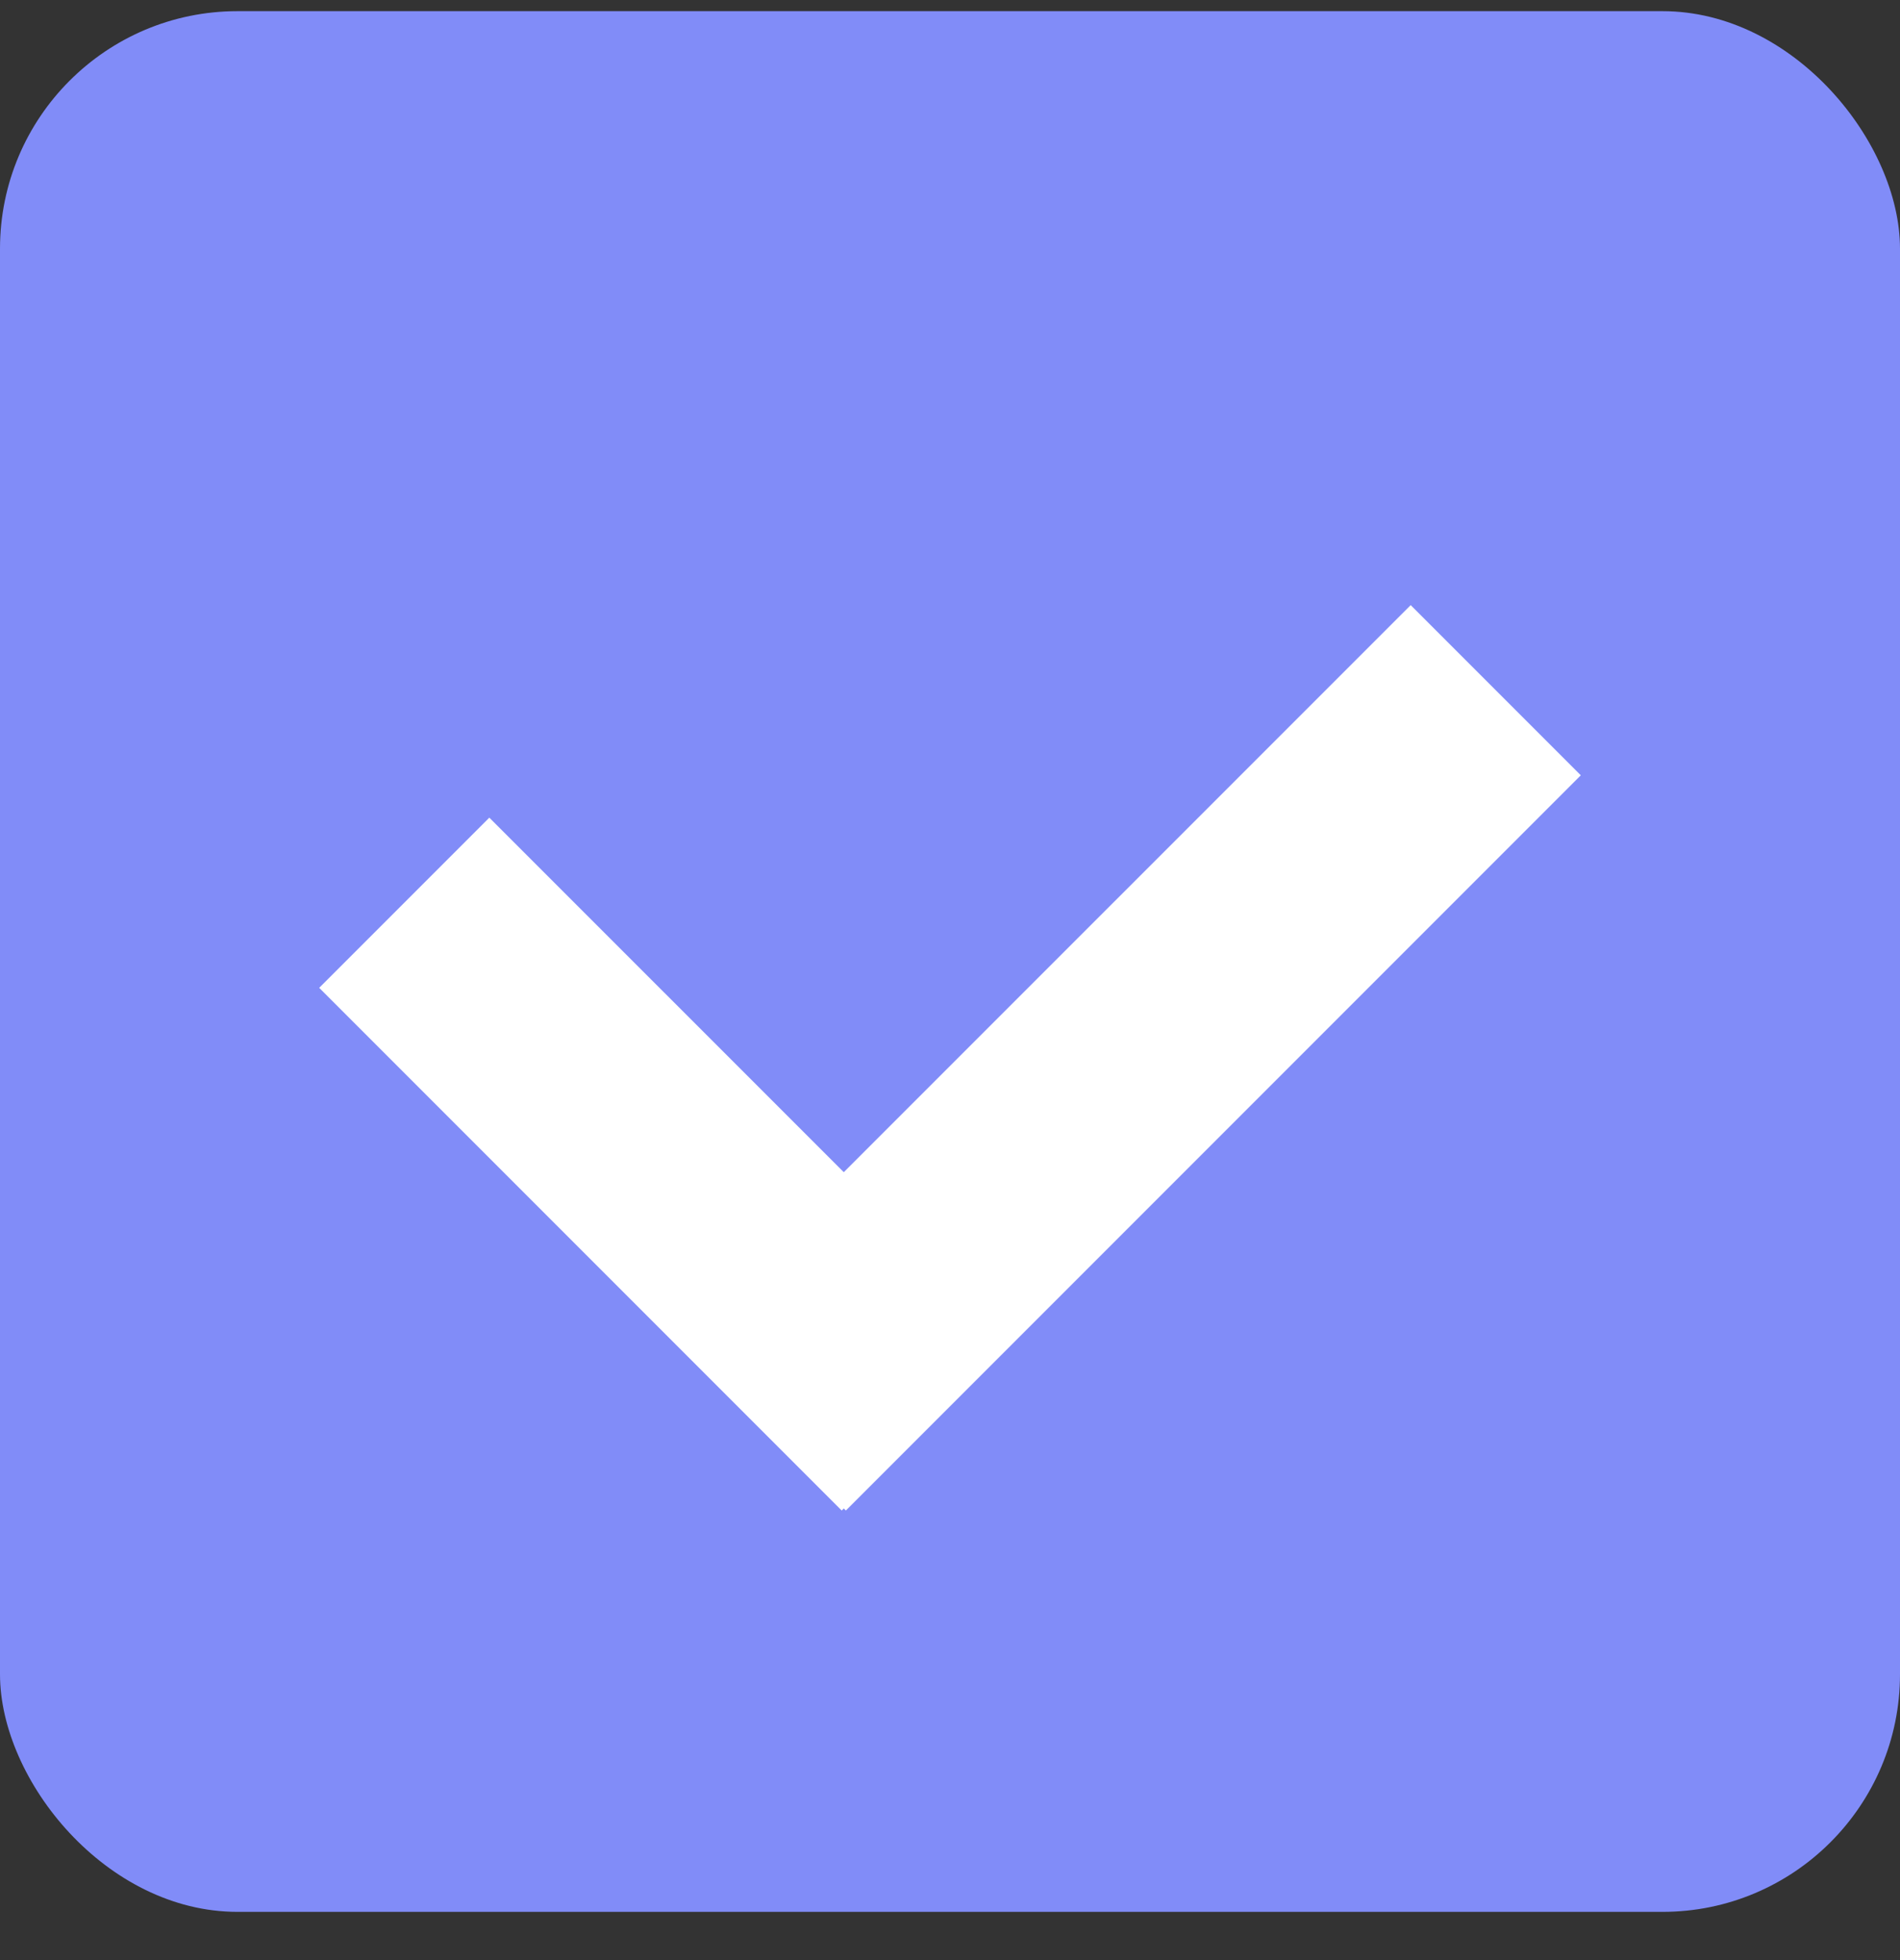
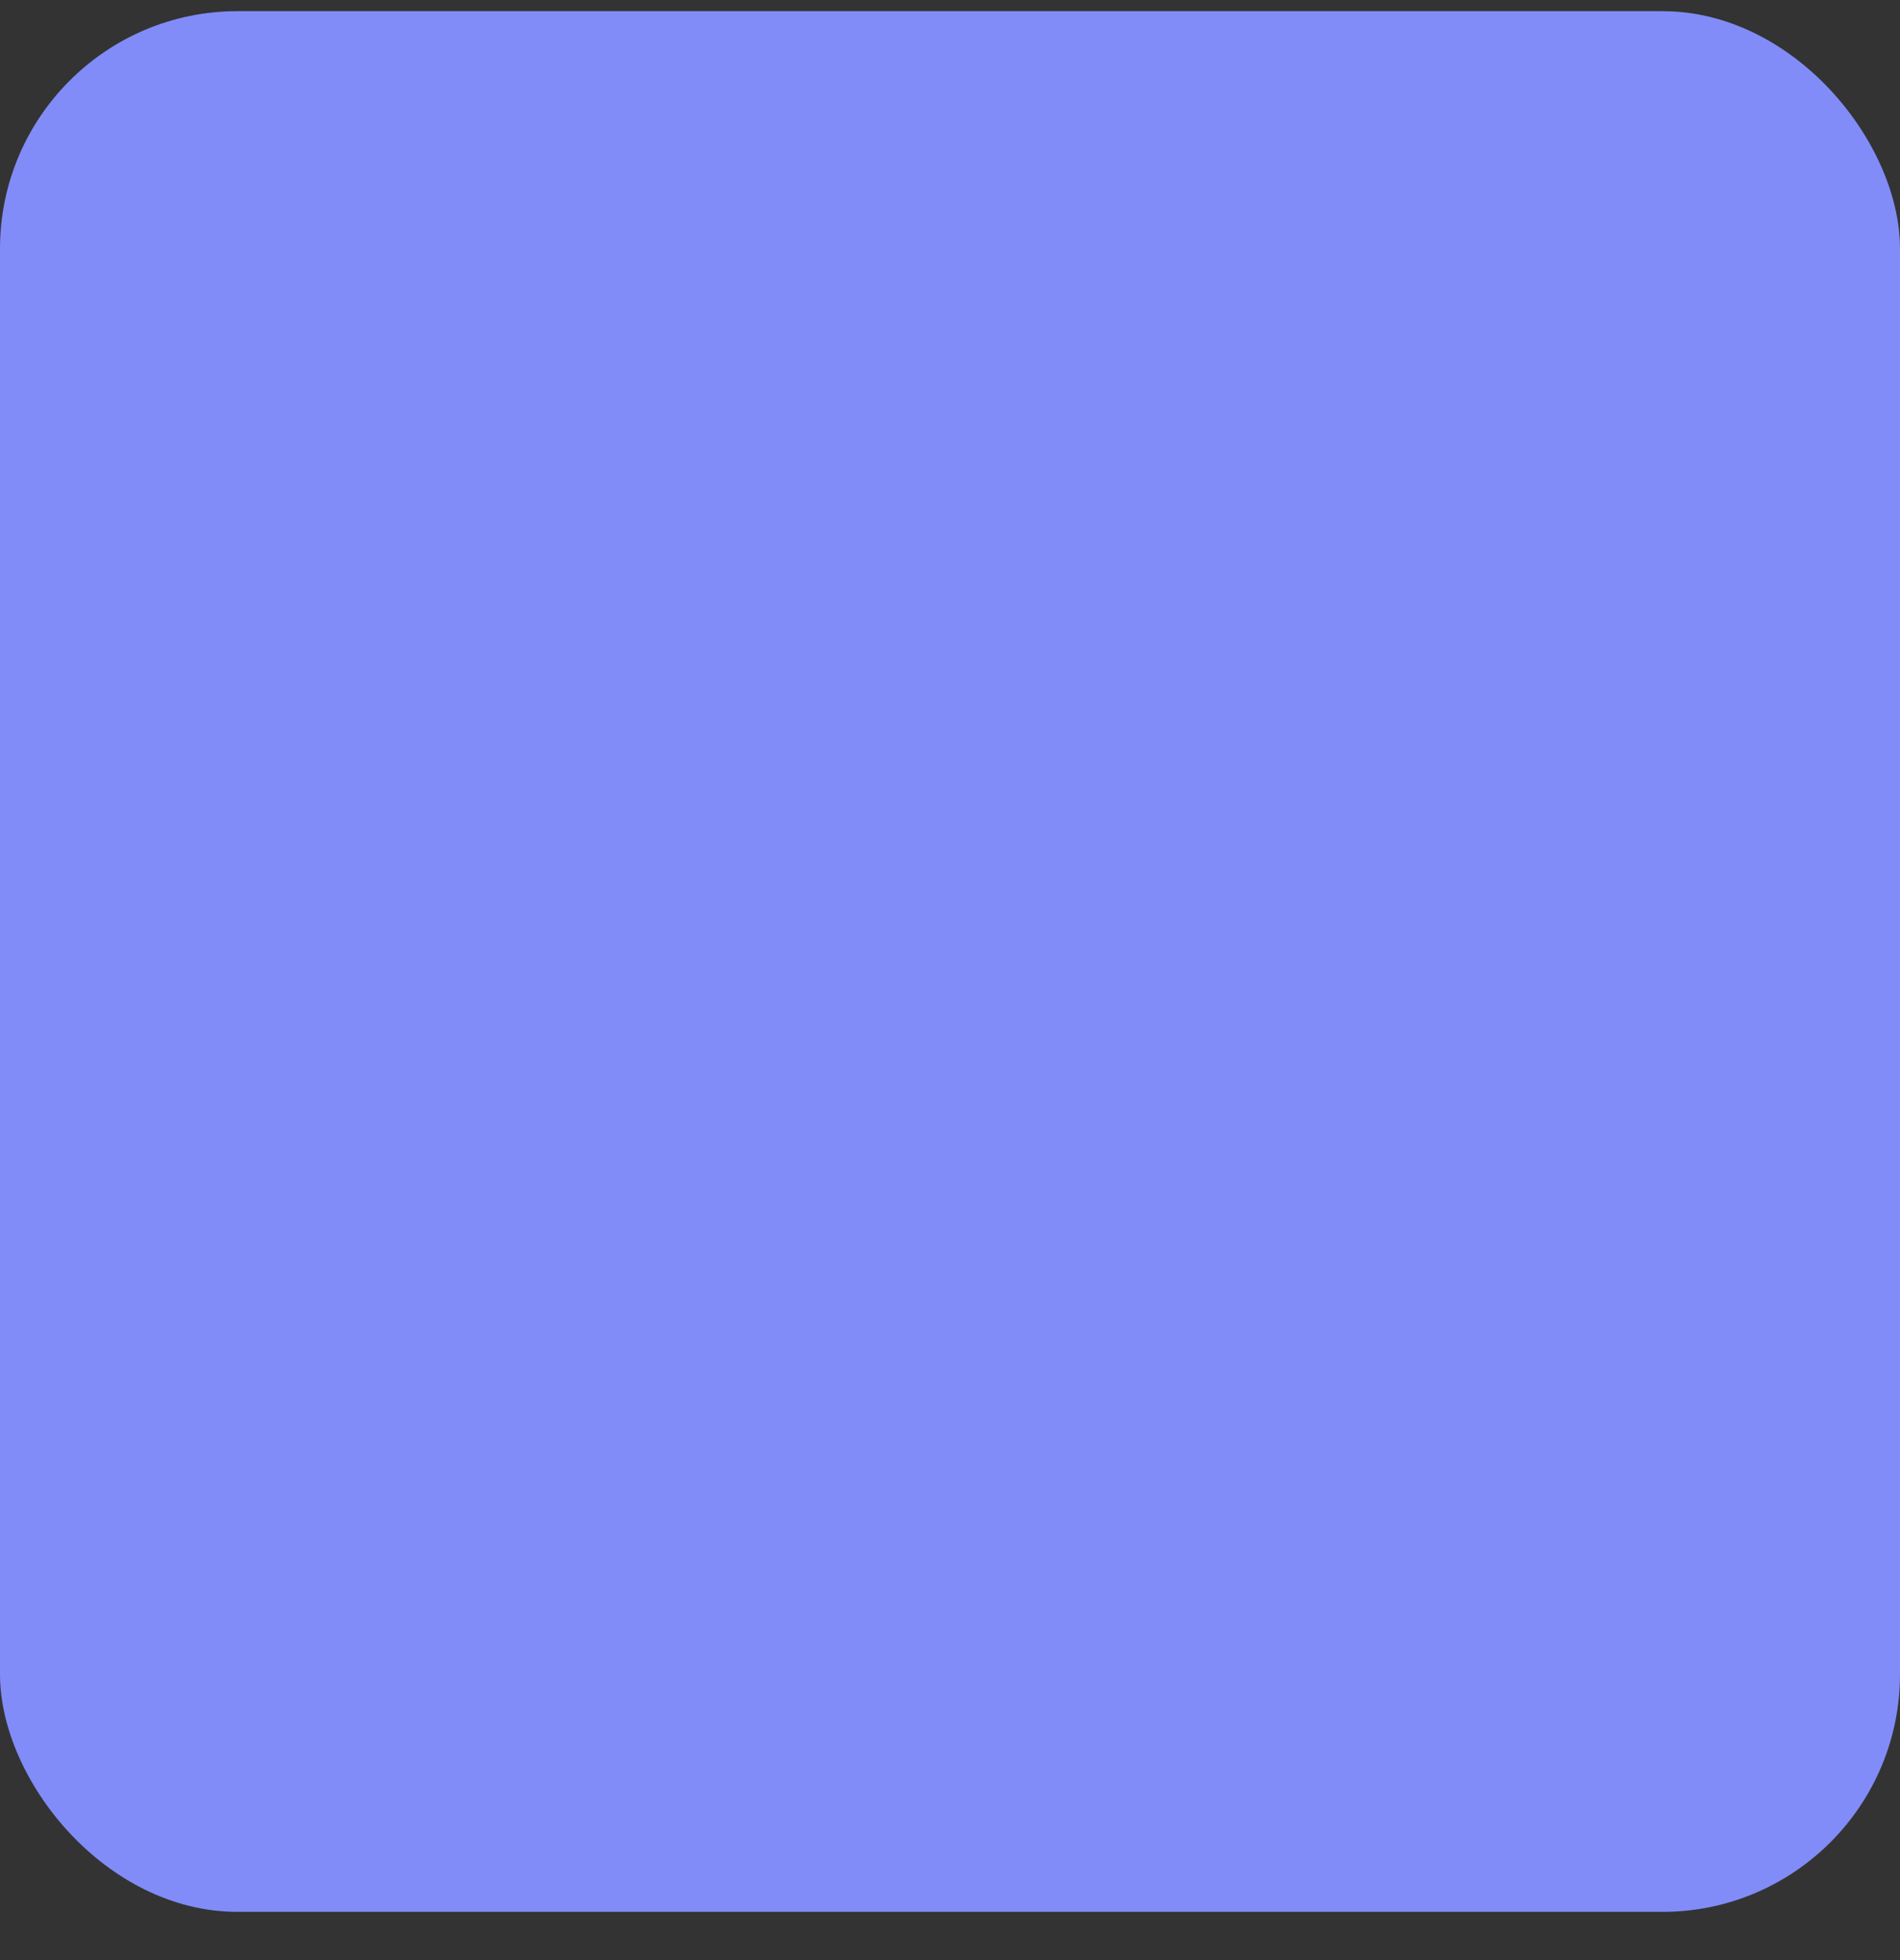
<svg xmlns="http://www.w3.org/2000/svg" width="32" height="33" viewBox="0 0 32 33" fill="none">
  <rect x="0" y="0" width="32" height="33" fill="#333333" stroke="none" />
  <rect y="0.188" width="32" height="32" rx="4" fill="#818CF8" />
-   <path d="M14.211 25.396L14.176 25.431L5.376 16.631L8.241 13.766L14.211 19.735L23.759 10.188L26.624 13.053L14.246 25.431L14.211 25.396Z" fill="white" />
</svg>